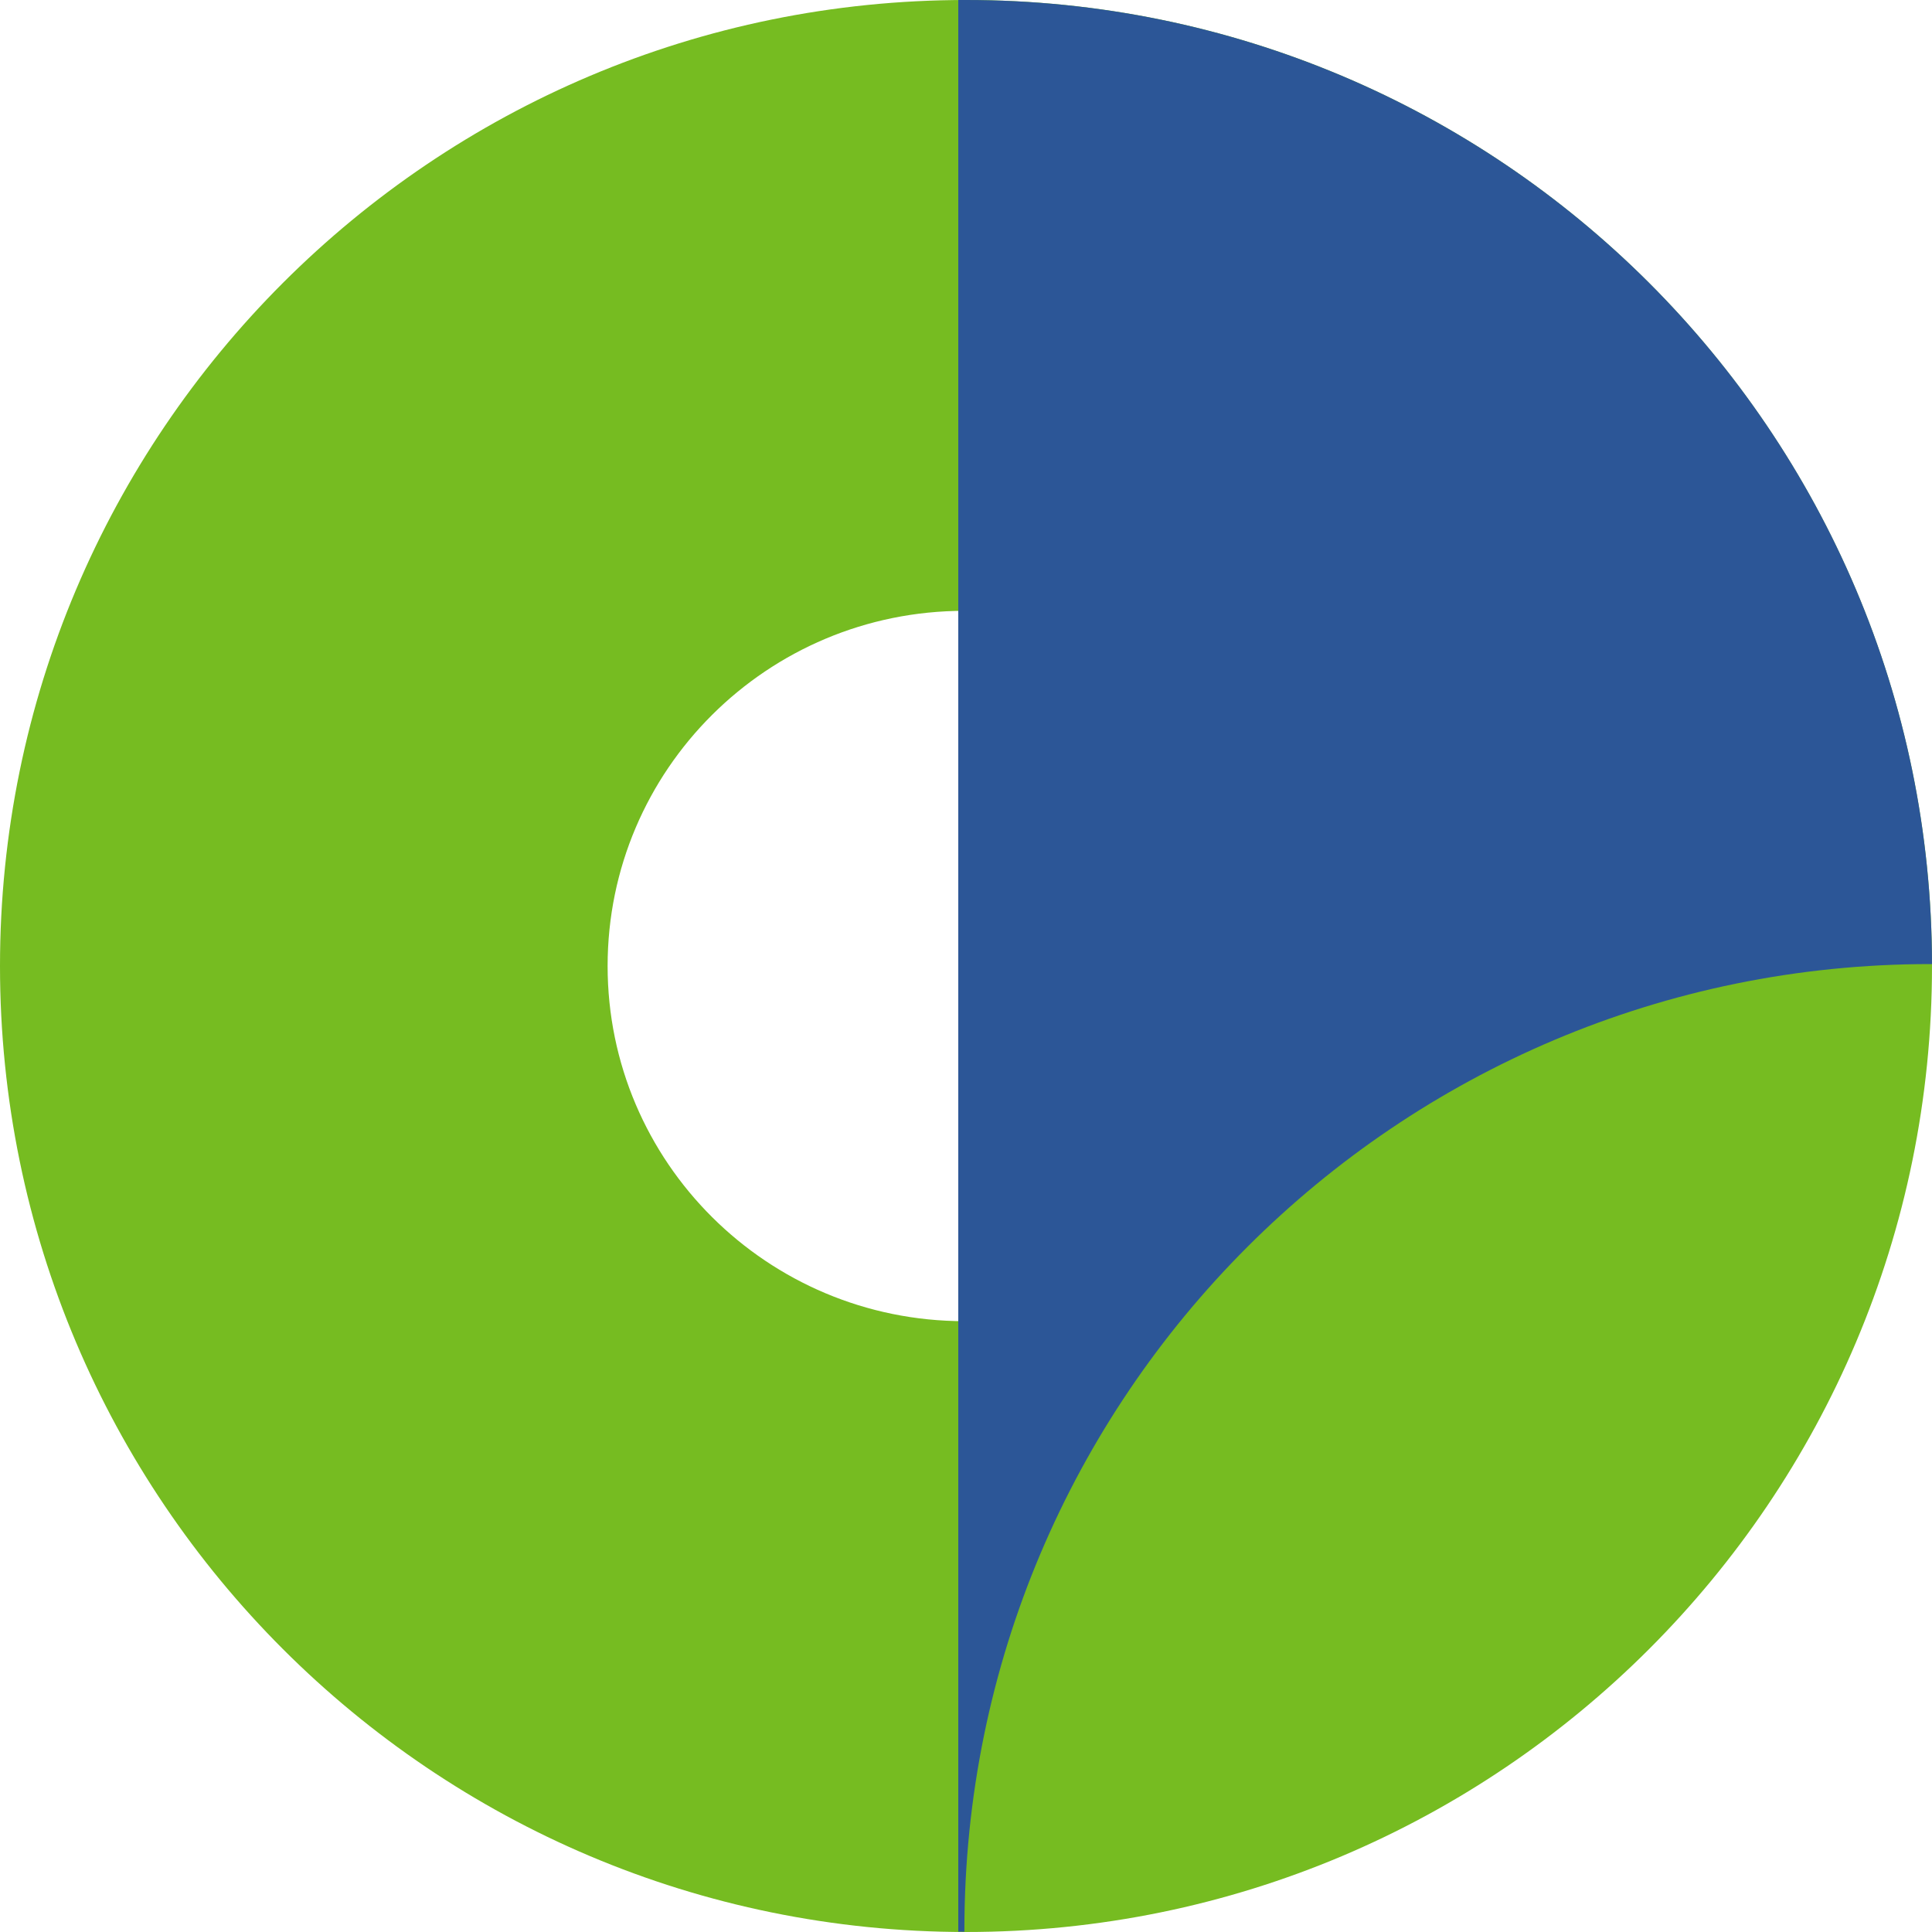
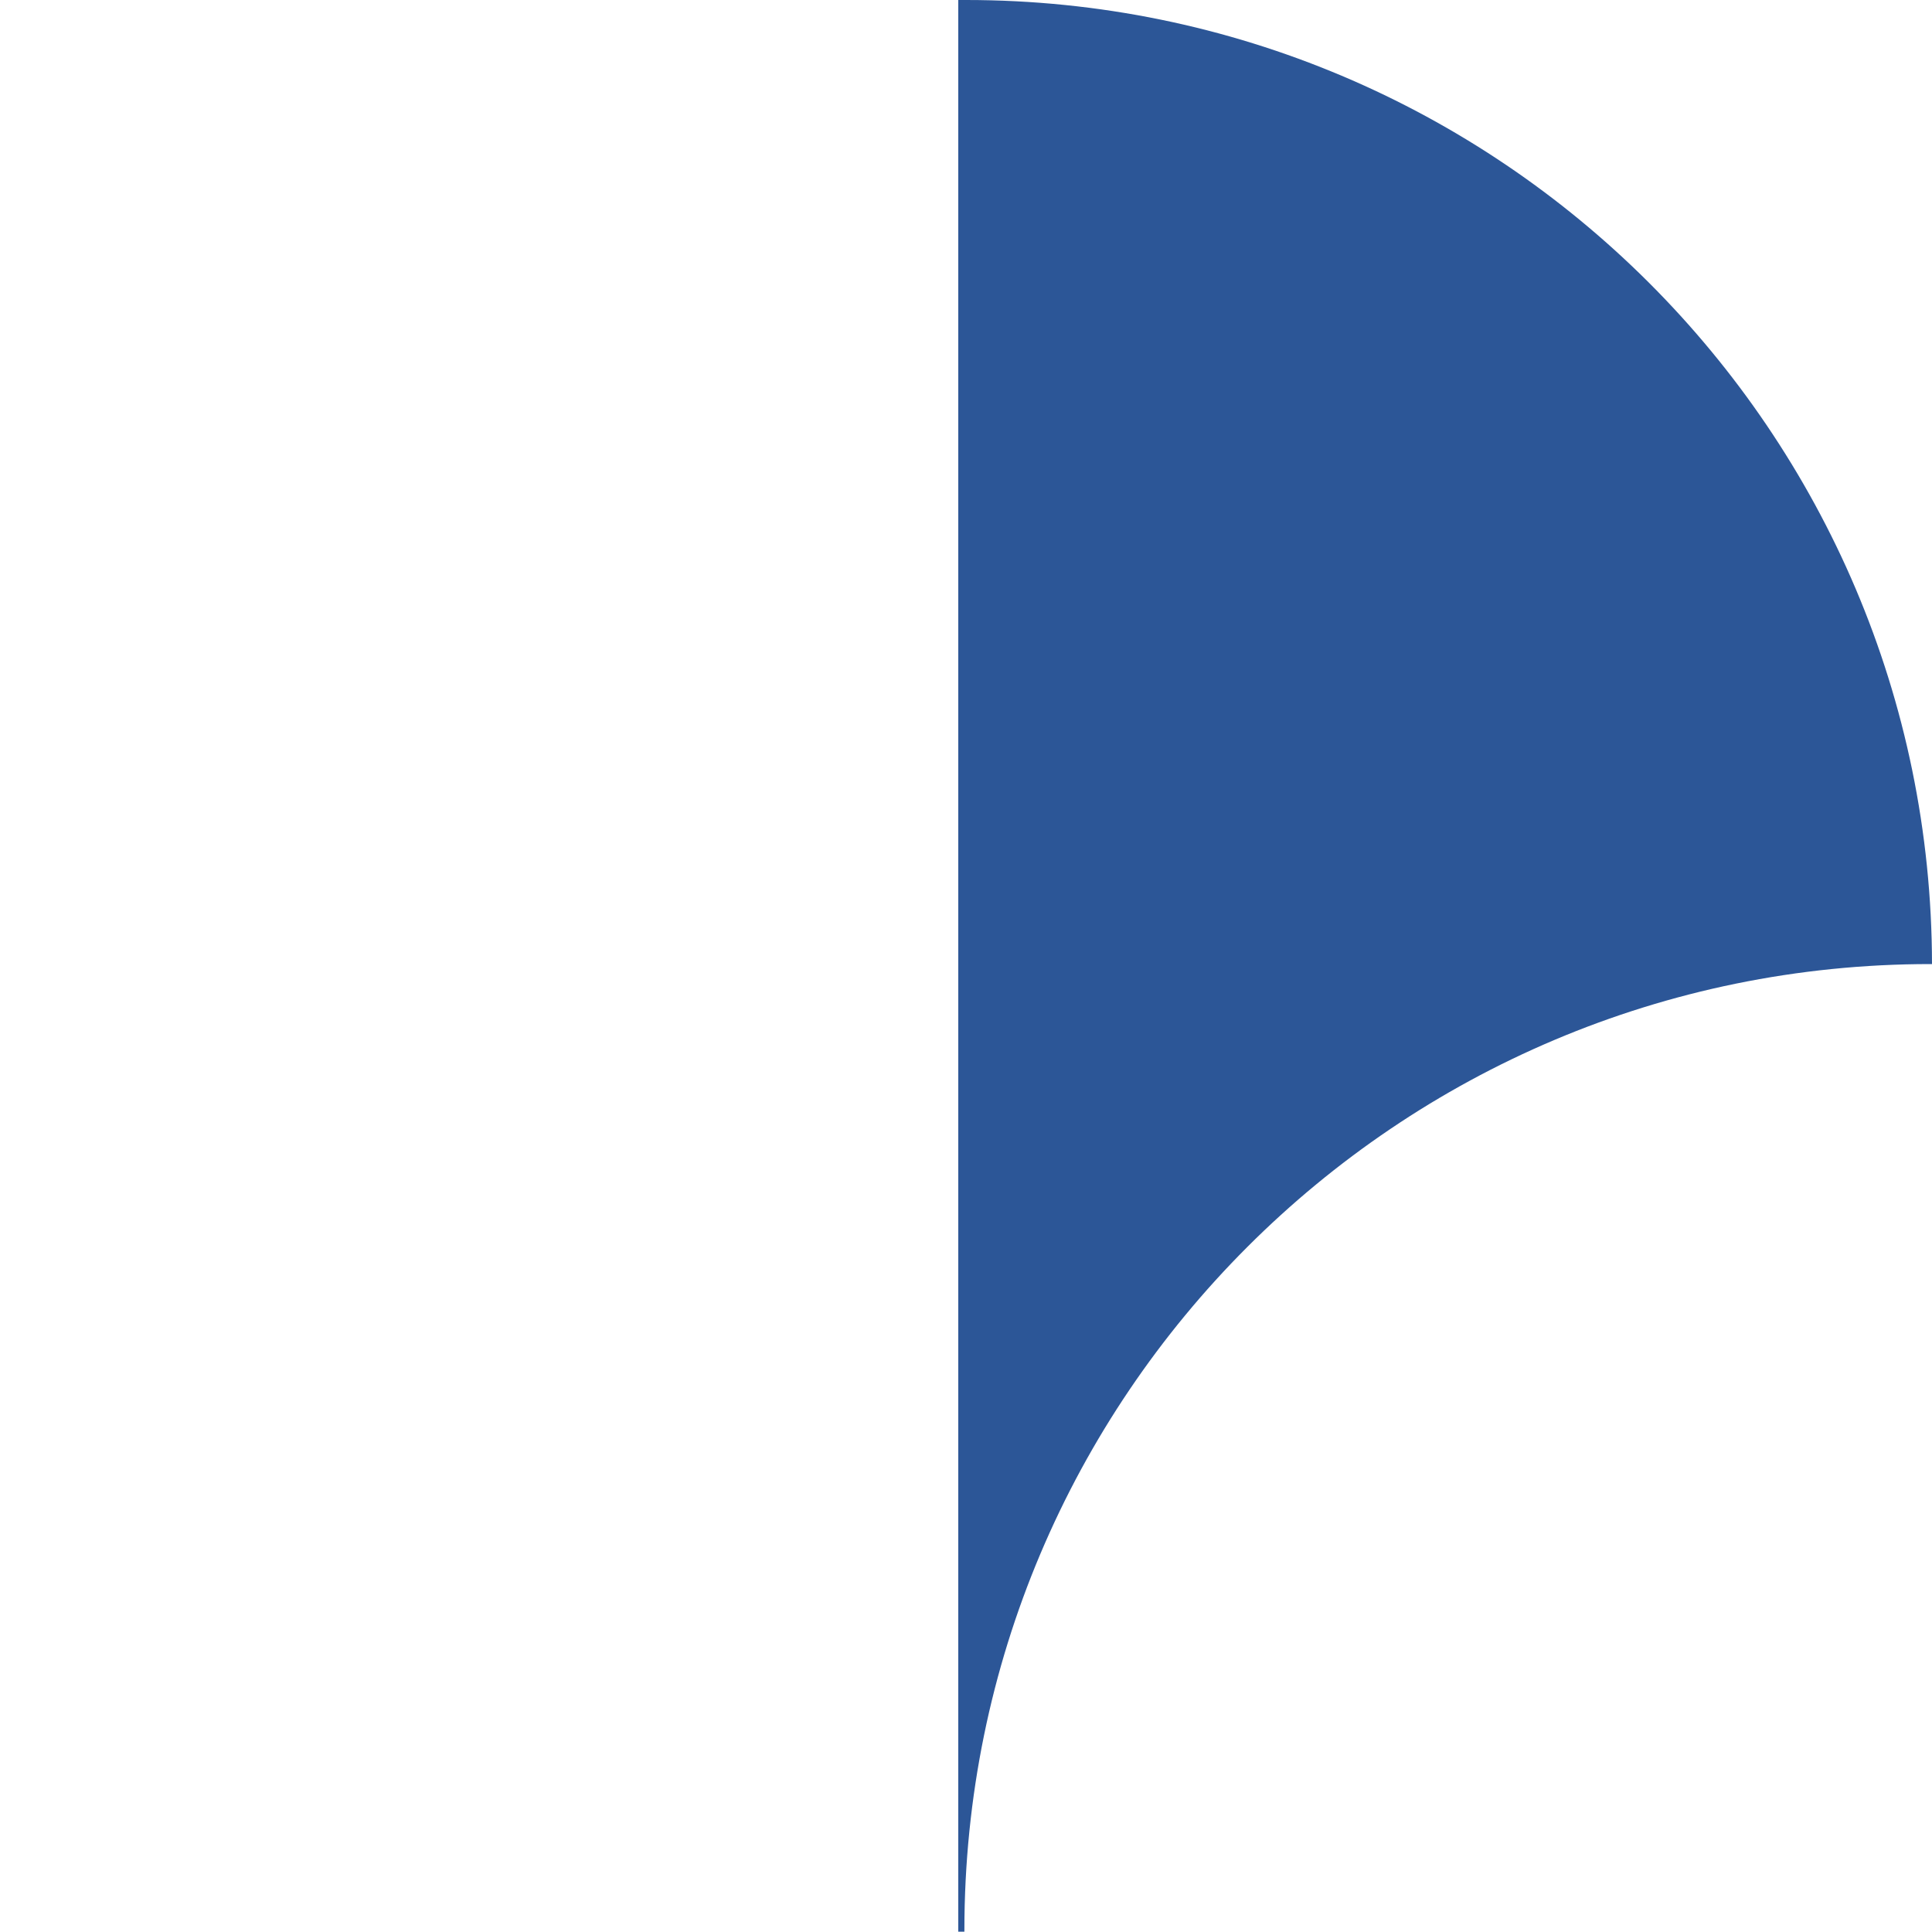
<svg xmlns="http://www.w3.org/2000/svg" id="Layer_1" viewBox="0 0 60 60">
  <defs>
    <style>.cls-1{fill:#76bc21;}.cls-1,.cls-2{stroke-width:0px;}.cls-2{fill:#2c5697;}</style>
  </defs>
-   <path class="cls-1" d="M30,0C13.43,0,0,13.43,0,30s13.43,30,30,30,30-13.43,30-30S46.57,0,30,0ZM29.95,41.03c-6.12,0-11.08-4.94-11.08-11.03s4.96-11.03,11.08-11.03,11.08,4.94,11.08,11.03-4.96,11.03-11.08,11.03Z" />
  <path class="cls-2" d="M60,29.95c-.02-16.55-13.45-29.95-30-29.95-.08,0-.16,0-.24,0v59.99c.06,0,.13,0,.19,0,0-.02,0-.03,0-.05,0-16.57,13.43-30,30-30,.02,0,.03,0,.05,0Z" />
</svg>